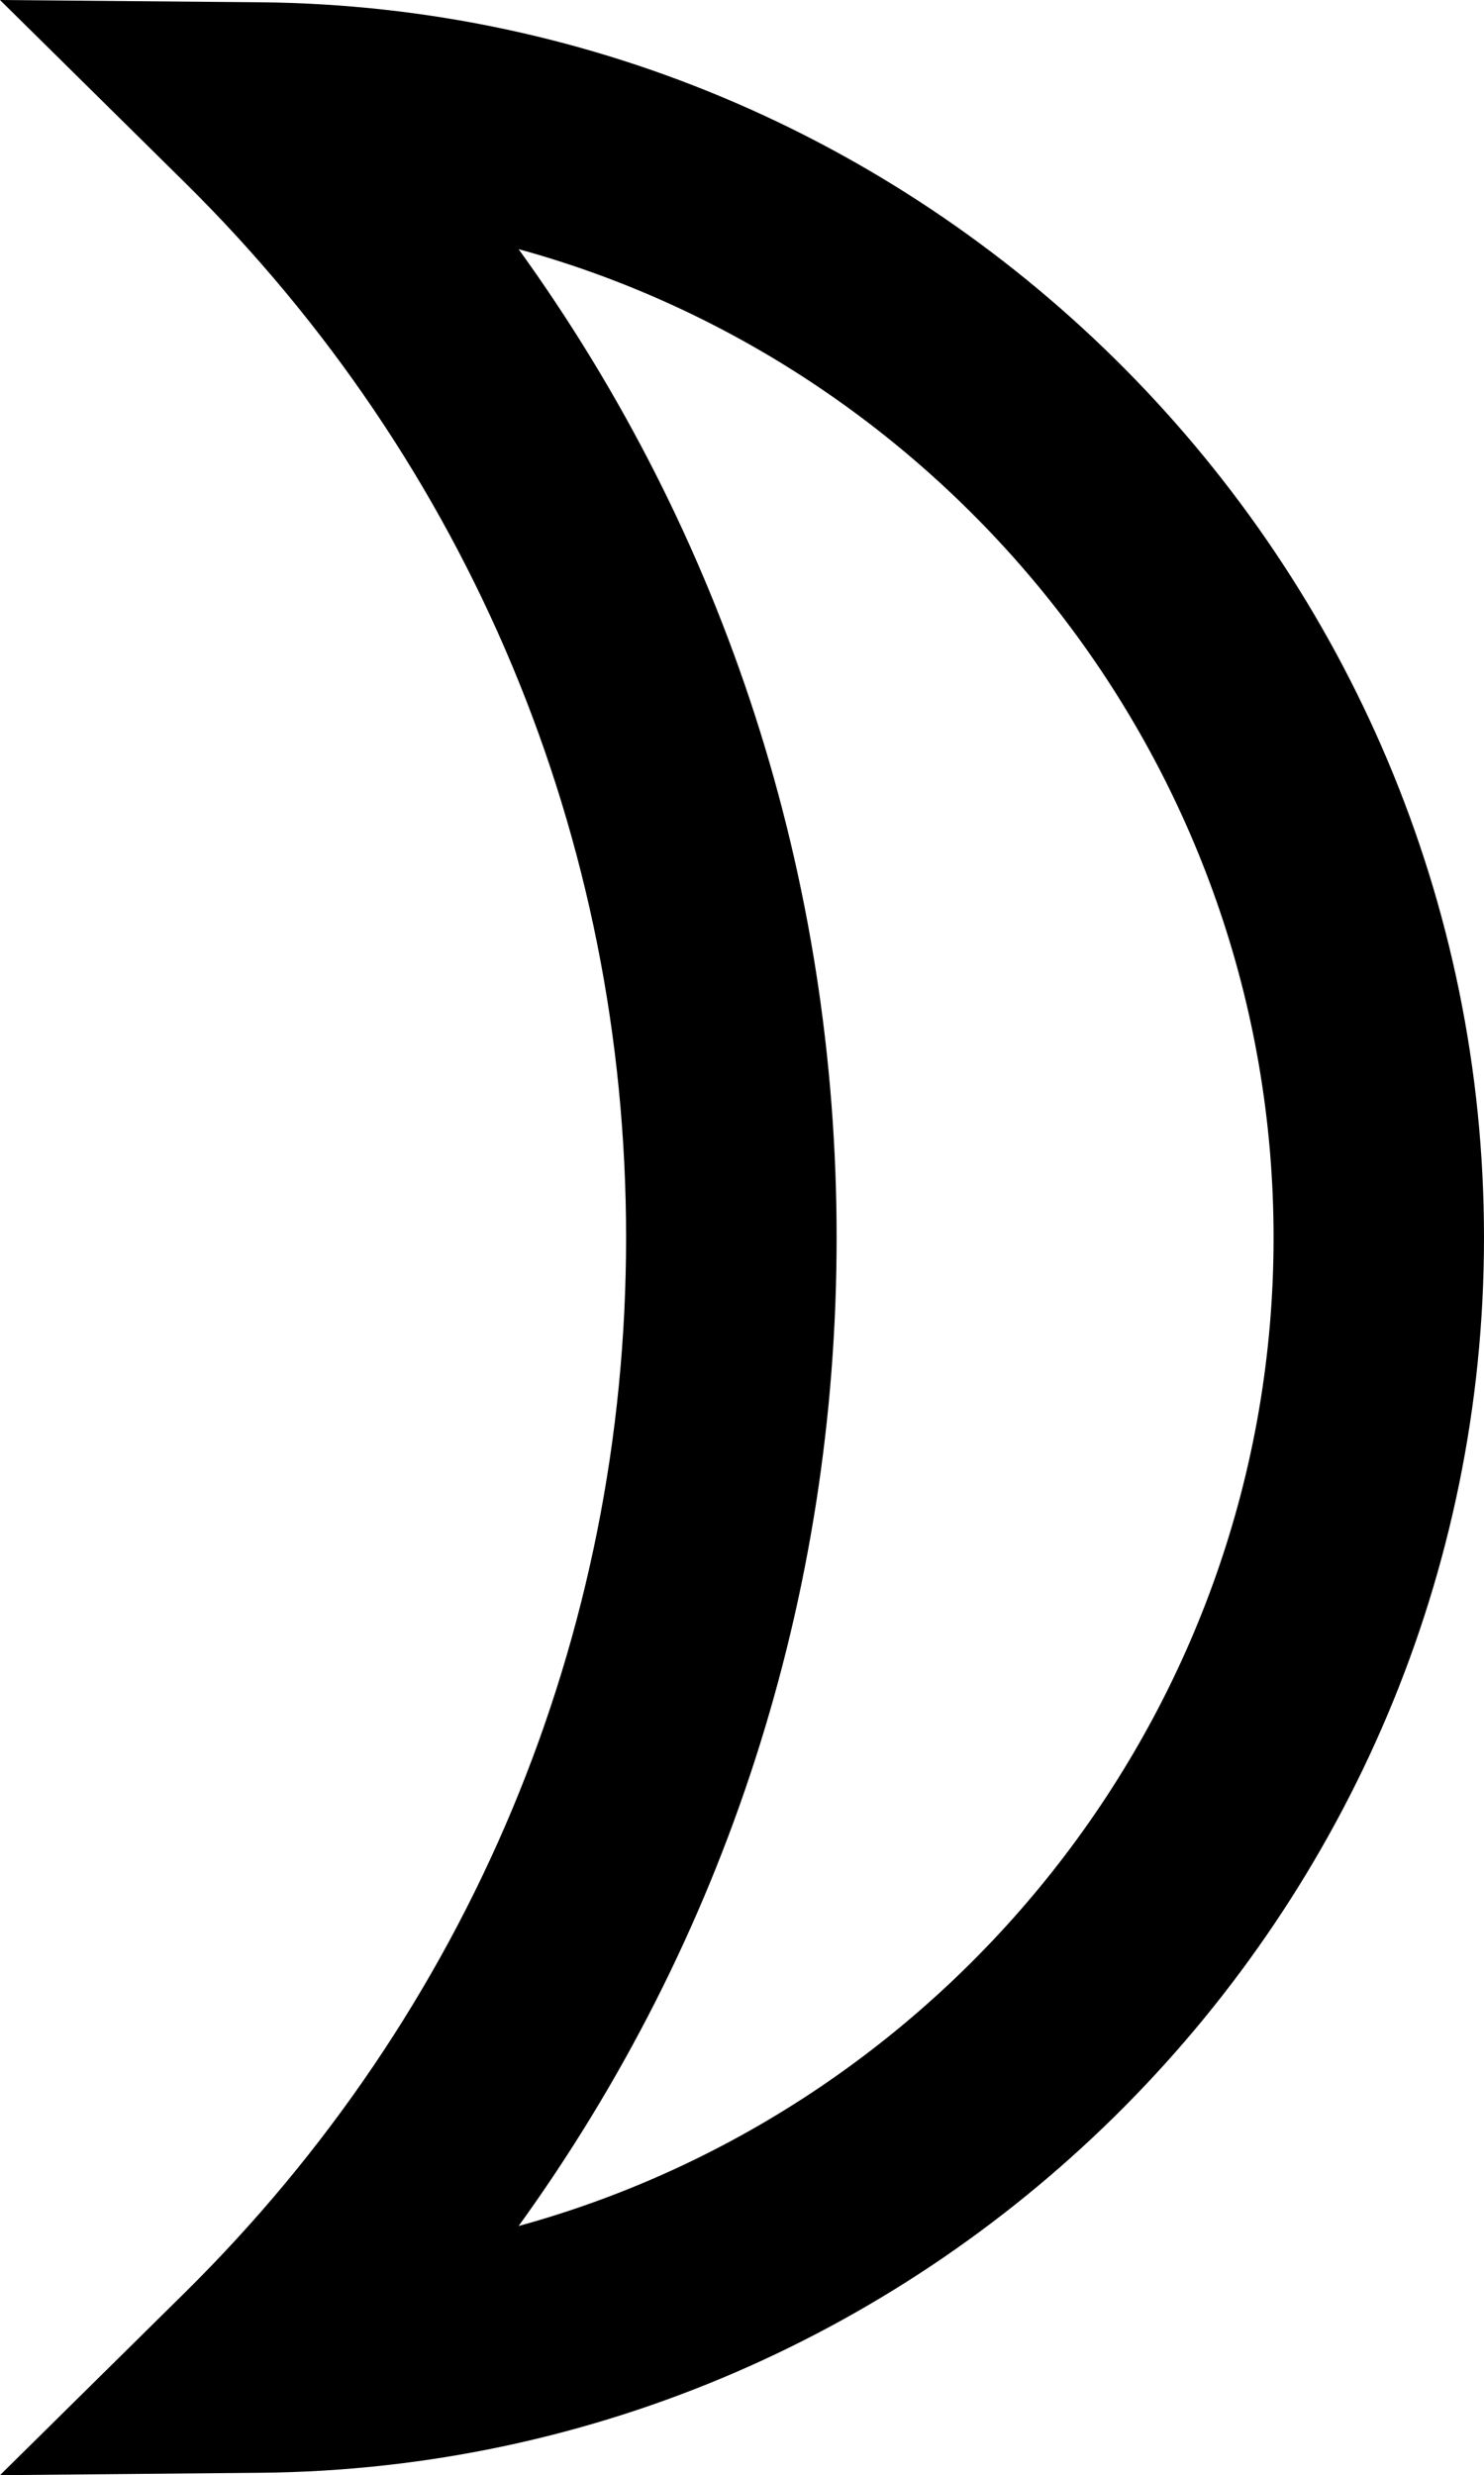
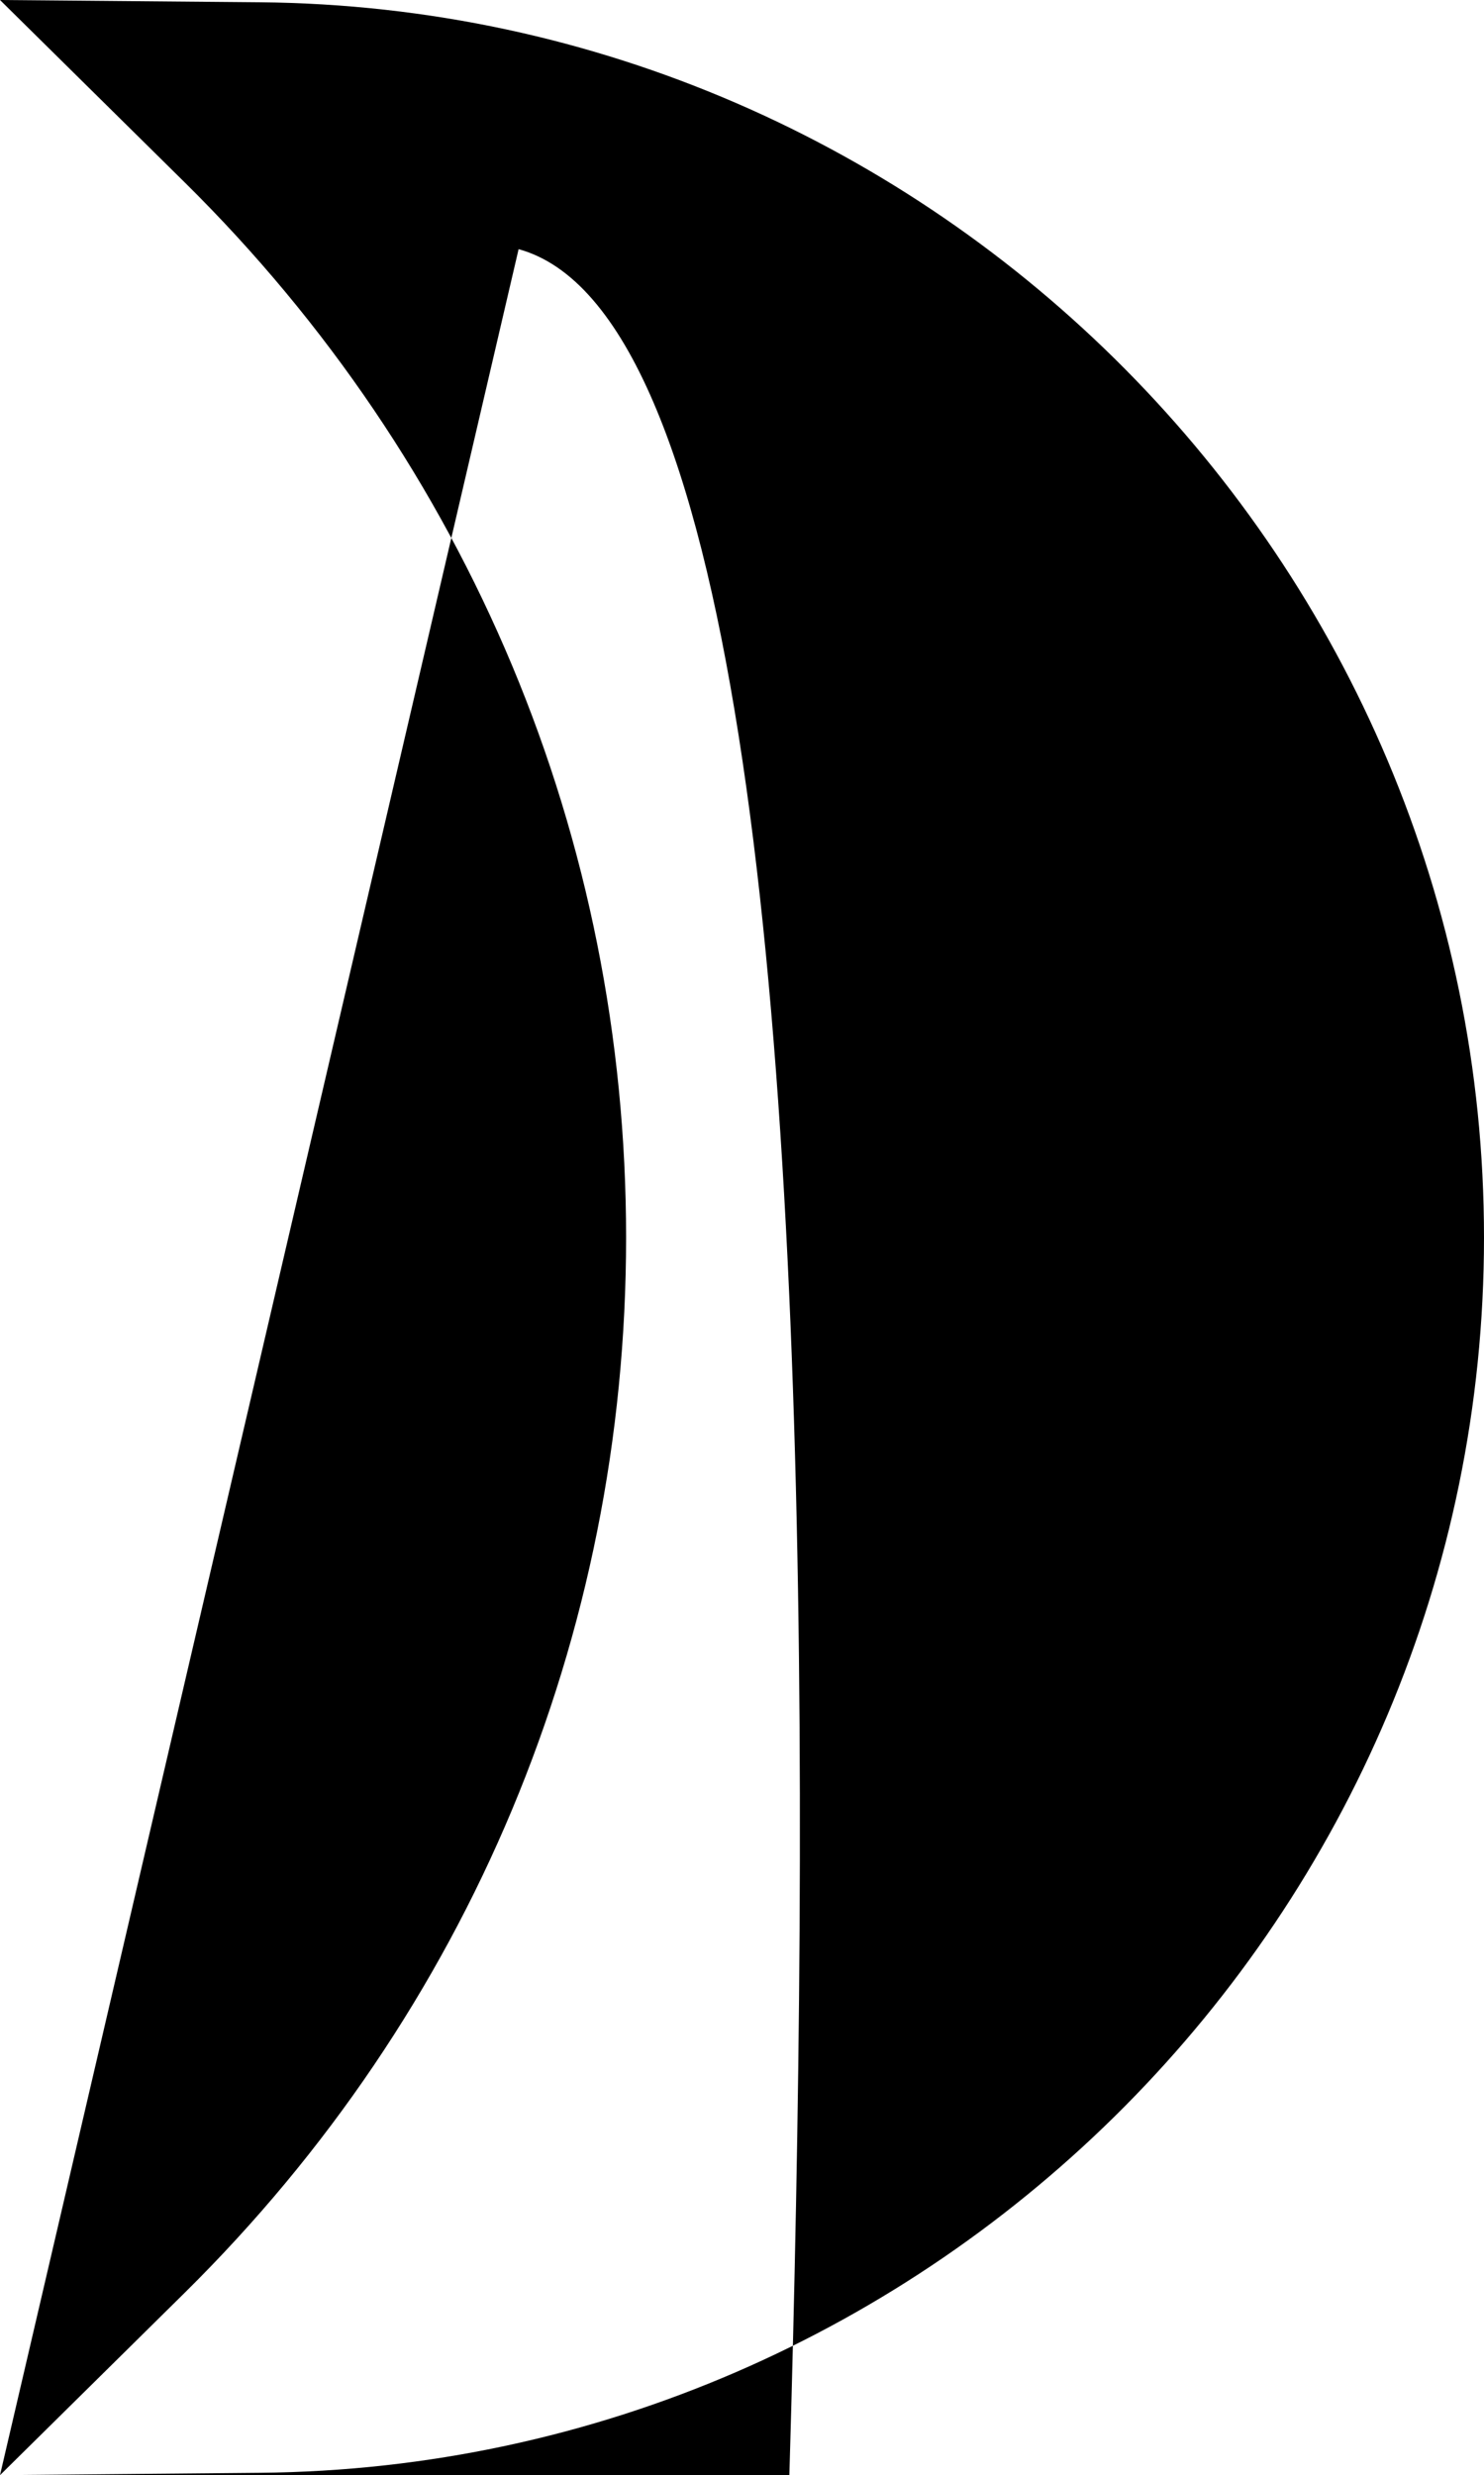
<svg xmlns="http://www.w3.org/2000/svg" id="b" data-name="Layer 2" width="14.359" height="23.941" viewBox="0 0 14.359 23.941">
  <g id="c" data-name="shapes">
    <g id="d" data-name="planets">
      <g id="e" data-name="moon">
-         <path d="M0,23.941l1.789-1.766c2.752-2.718,4.269-6.342,4.269-10.205S4.541,4.483,1.789,1.766L0,0l2.514.022c6.531.059,11.845,5.418,11.845,11.948s-5.314,11.89-11.845,11.948L0,23.941ZM5.018,2.41c1.999,2.767,3.077,6.078,3.077,9.561s-1.078,6.794-3.077,9.56c4.2-1.153,7.305-5.016,7.305-9.56S9.218,3.563,5.018,2.41Z" fill="#000" stroke-width="0" />
+         <path d="M0,23.941l1.789-1.766c2.752-2.718,4.269-6.342,4.269-10.205S4.541,4.483,1.789,1.766L0,0l2.514.022c6.531.059,11.845,5.418,11.845,11.948s-5.314,11.89-11.845,11.948L0,23.941Zc1.999,2.767,3.077,6.078,3.077,9.561s-1.078,6.794-3.077,9.56c4.2-1.153,7.305-5.016,7.305-9.56S9.218,3.563,5.018,2.41Z" fill="#000" stroke-width="0" />
      </g>
    </g>
  </g>
</svg>